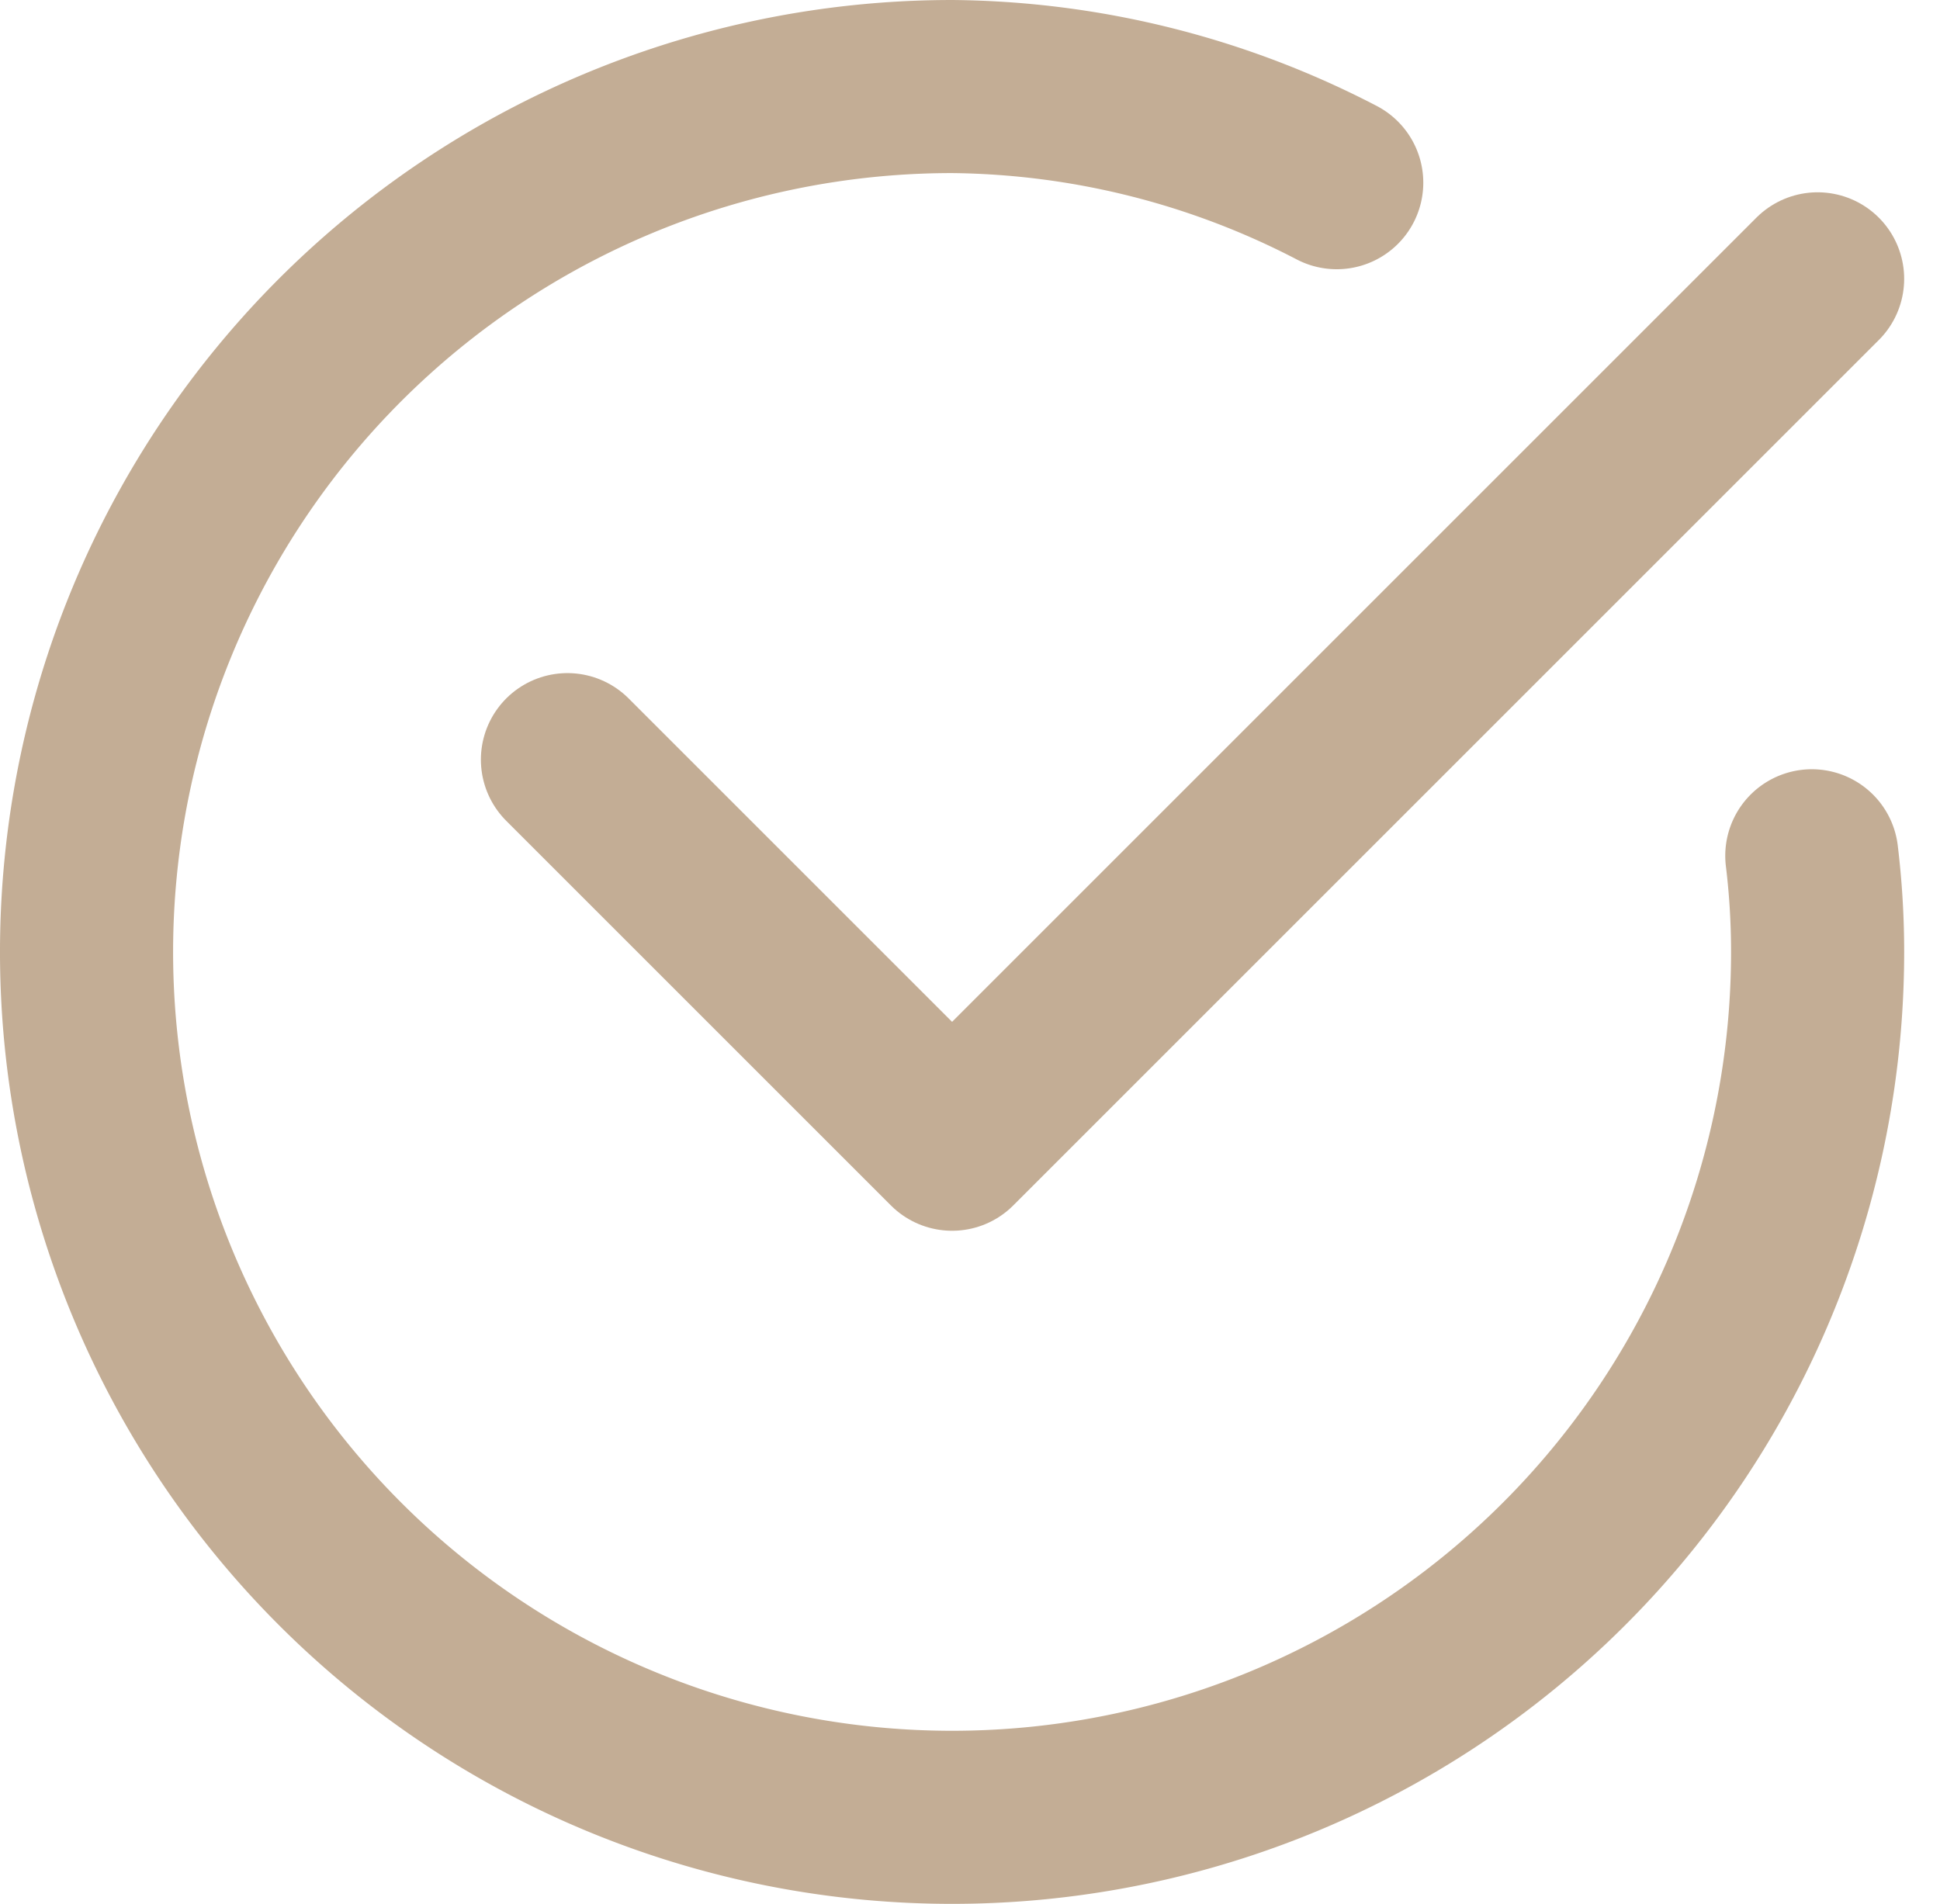
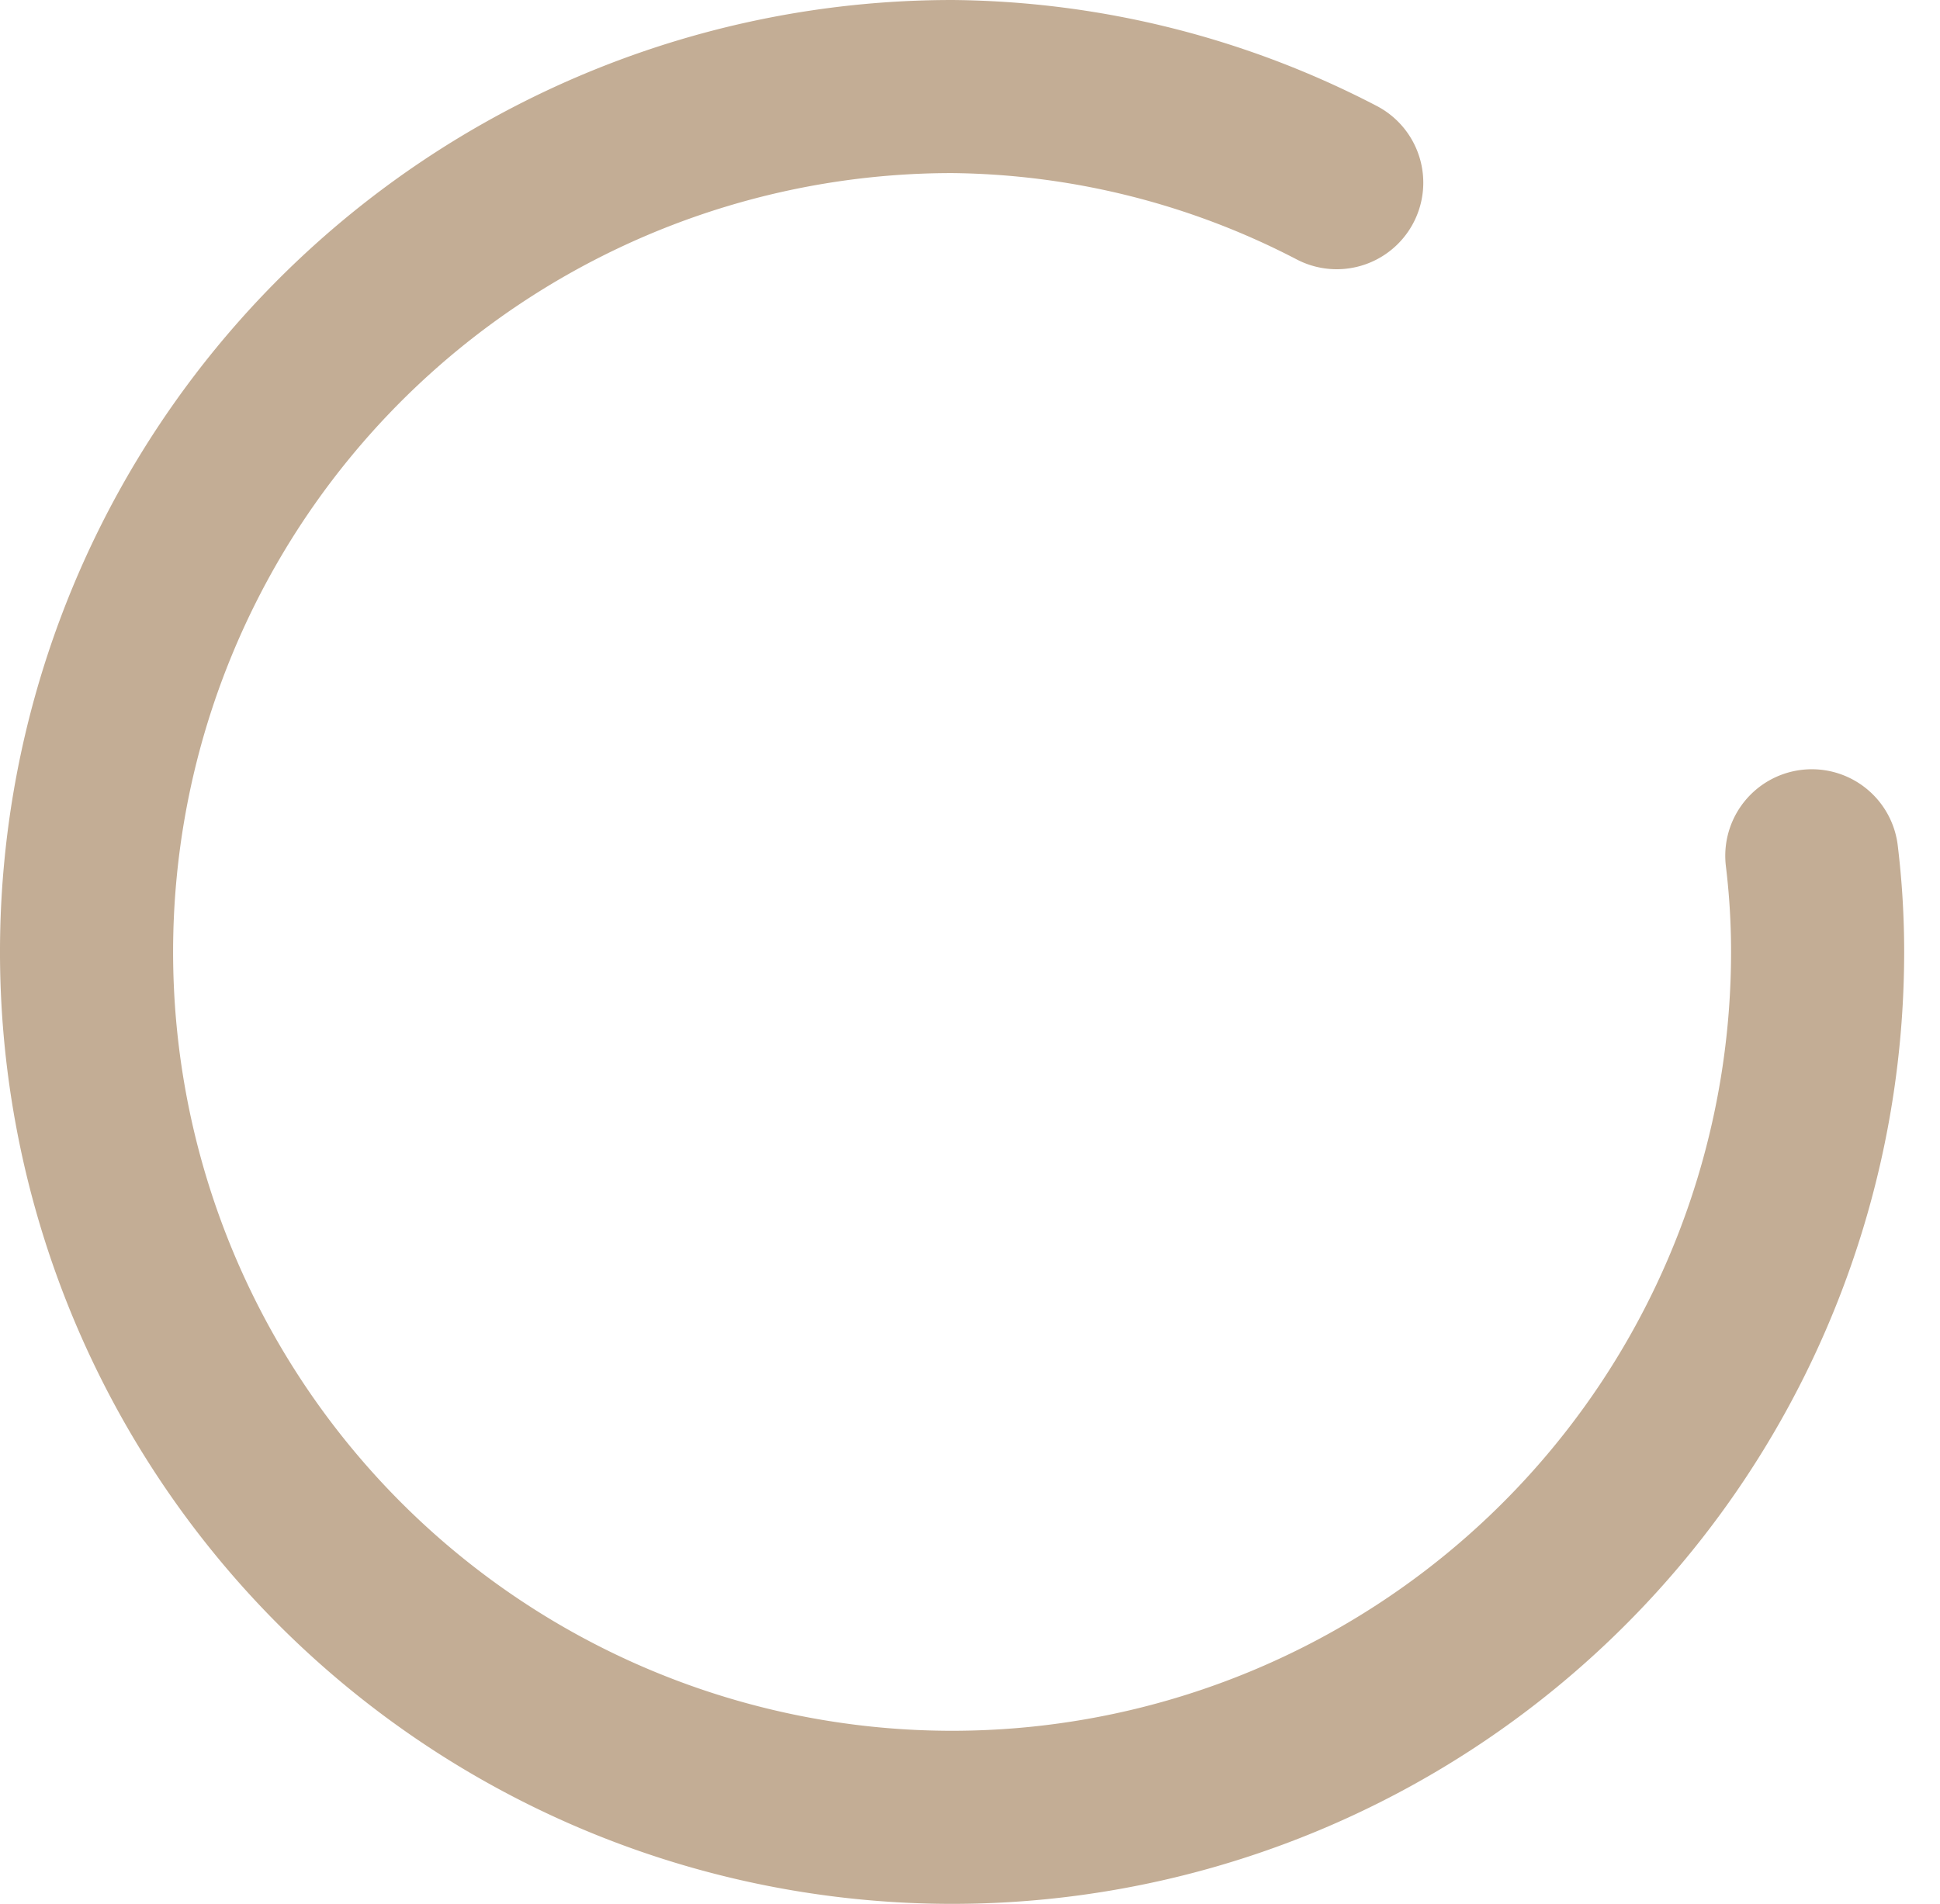
<svg xmlns="http://www.w3.org/2000/svg" width="22.414" height="22" viewBox="0 0 22.414 22">
  <g id="line_check-mark-circle-2" transform="translate(-2 -2)">
    <path id="primary" d="M22.933,11.889A9.179,9.179,0,0,1,23,13,10,10,0,1,1,13,3a9.811,9.811,0,0,1,4.444,1.111" transform="translate(0 0)" fill="none" stroke="#c3ad95" stroke-linecap="round" stroke-linejoin="round" stroke-width="2" />
-     <path id="primary-2" data-name="primary" d="M22.444,5l-10,10L8,10.556" transform="translate(0.556 0.222)" fill="none" stroke="#c3ad95" stroke-linecap="round" stroke-linejoin="round" stroke-width="2" />
  </g>
</svg>